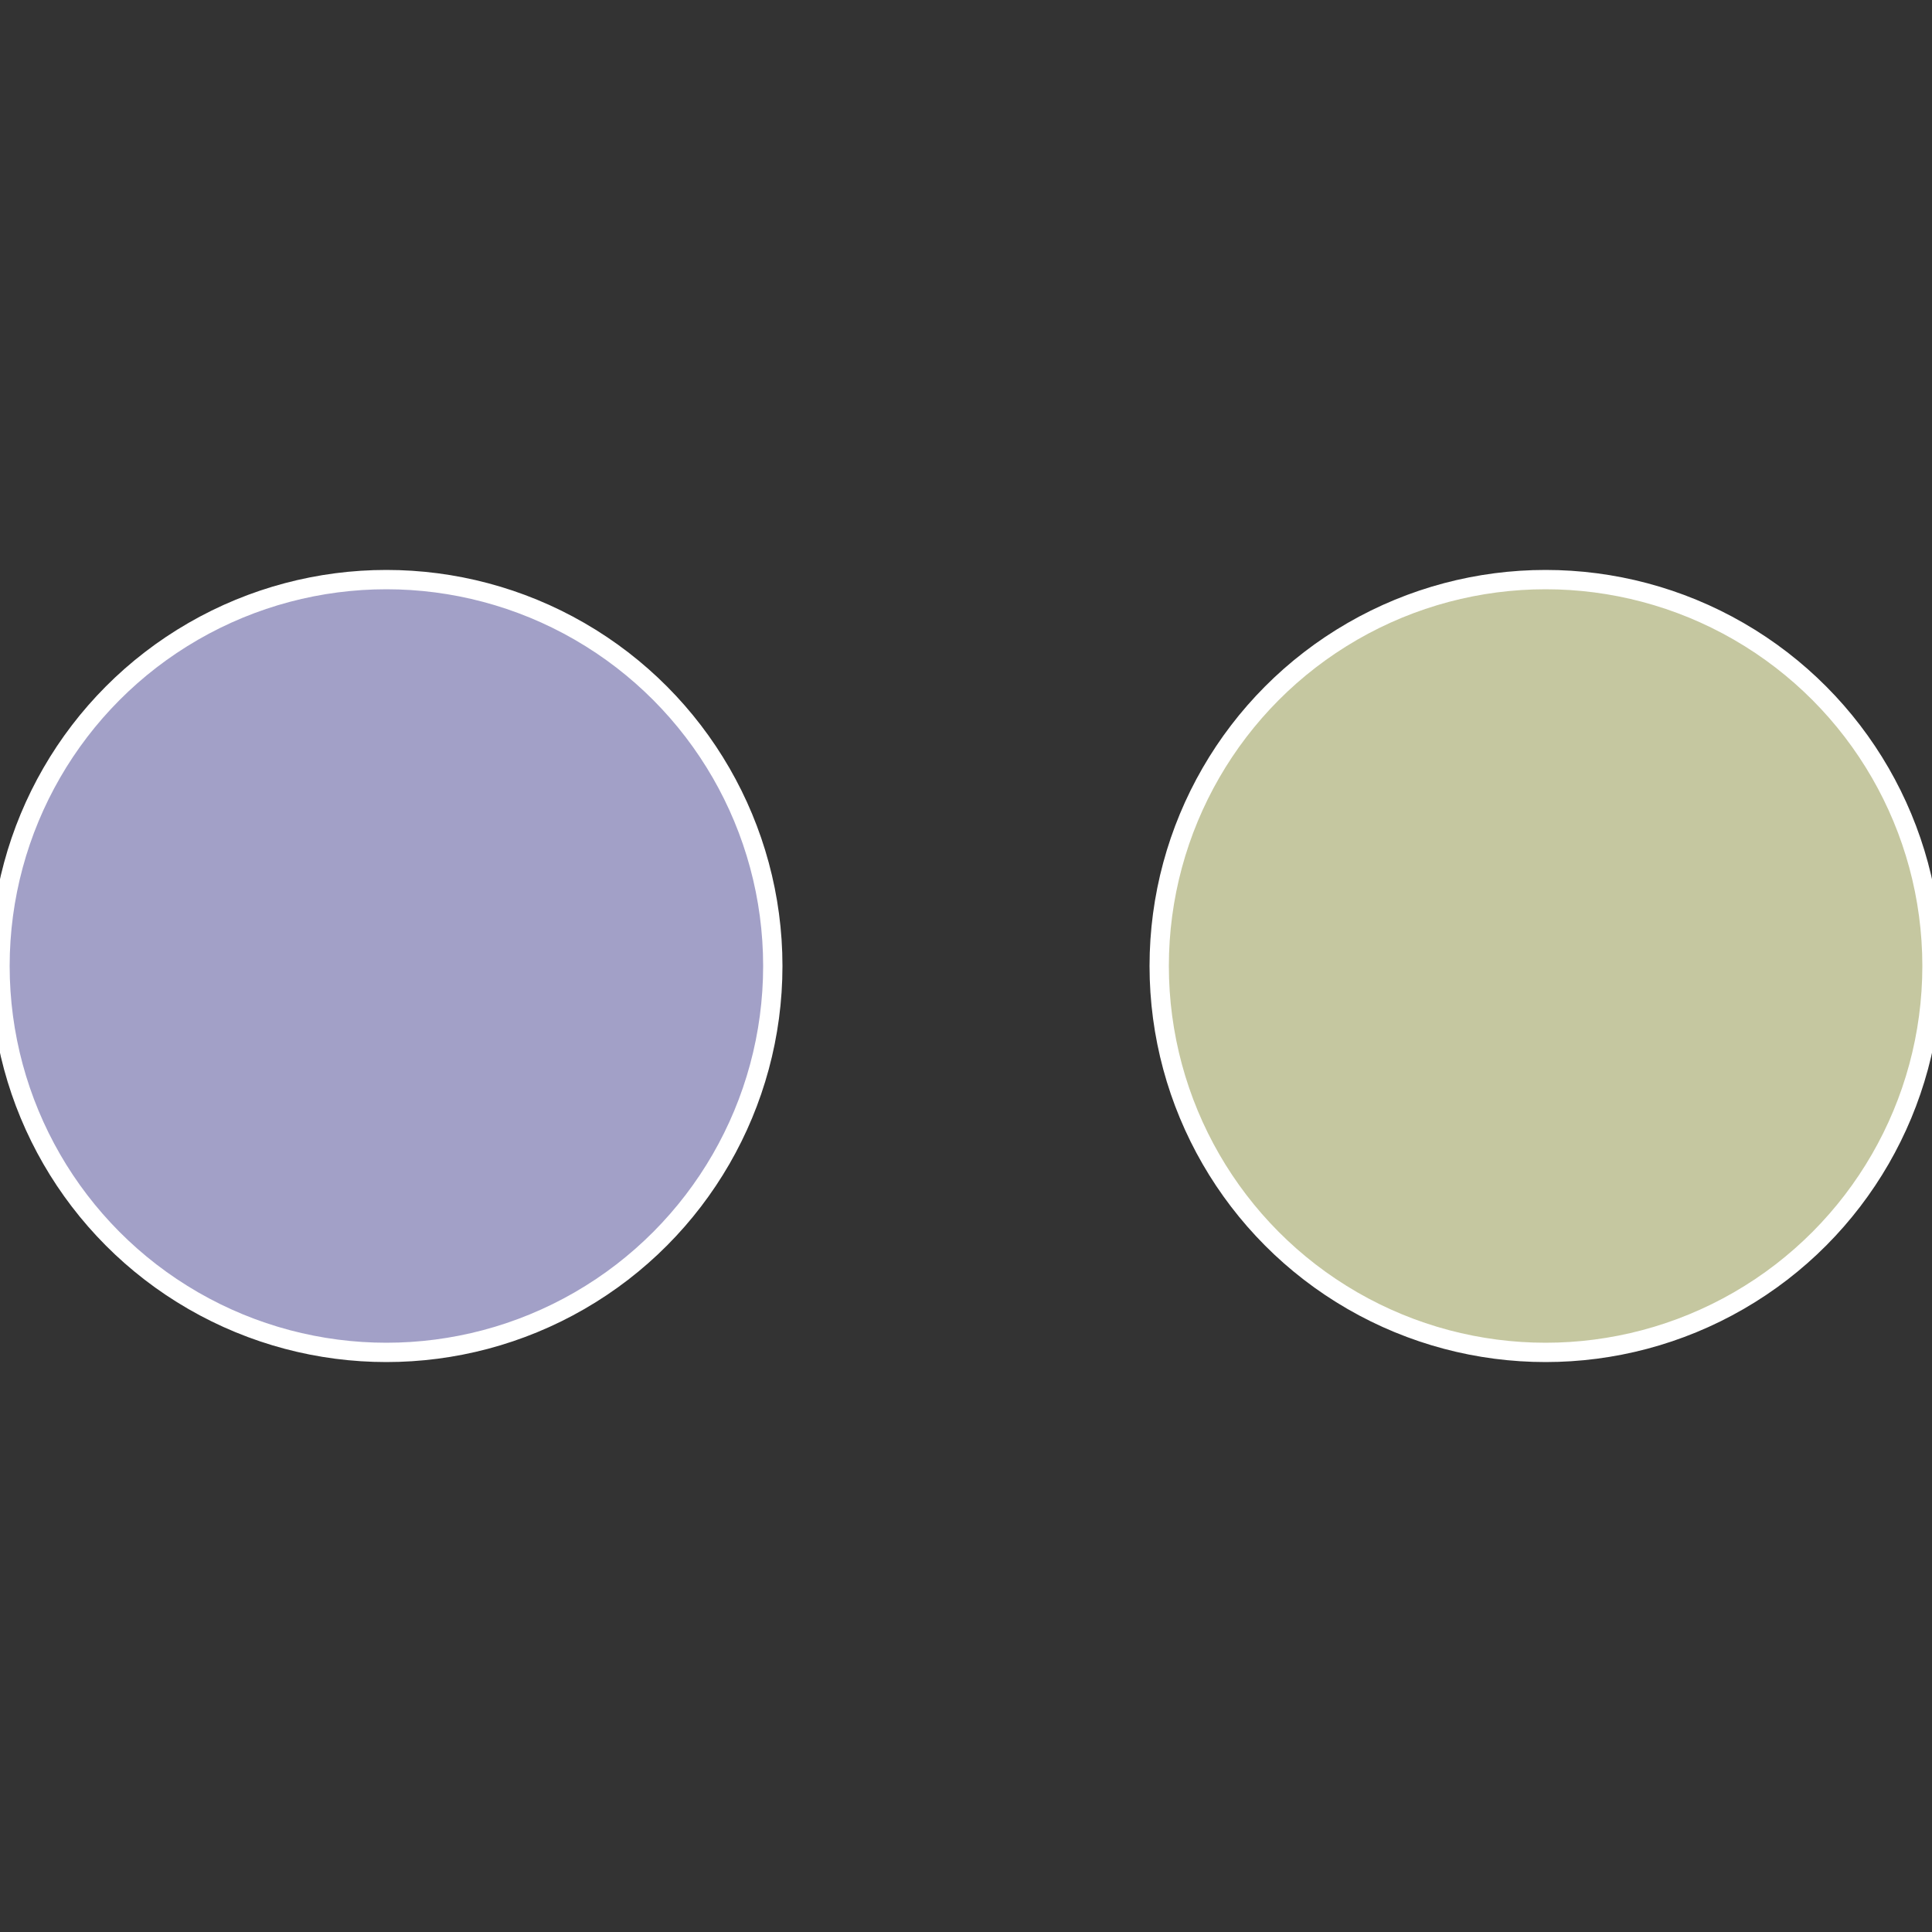
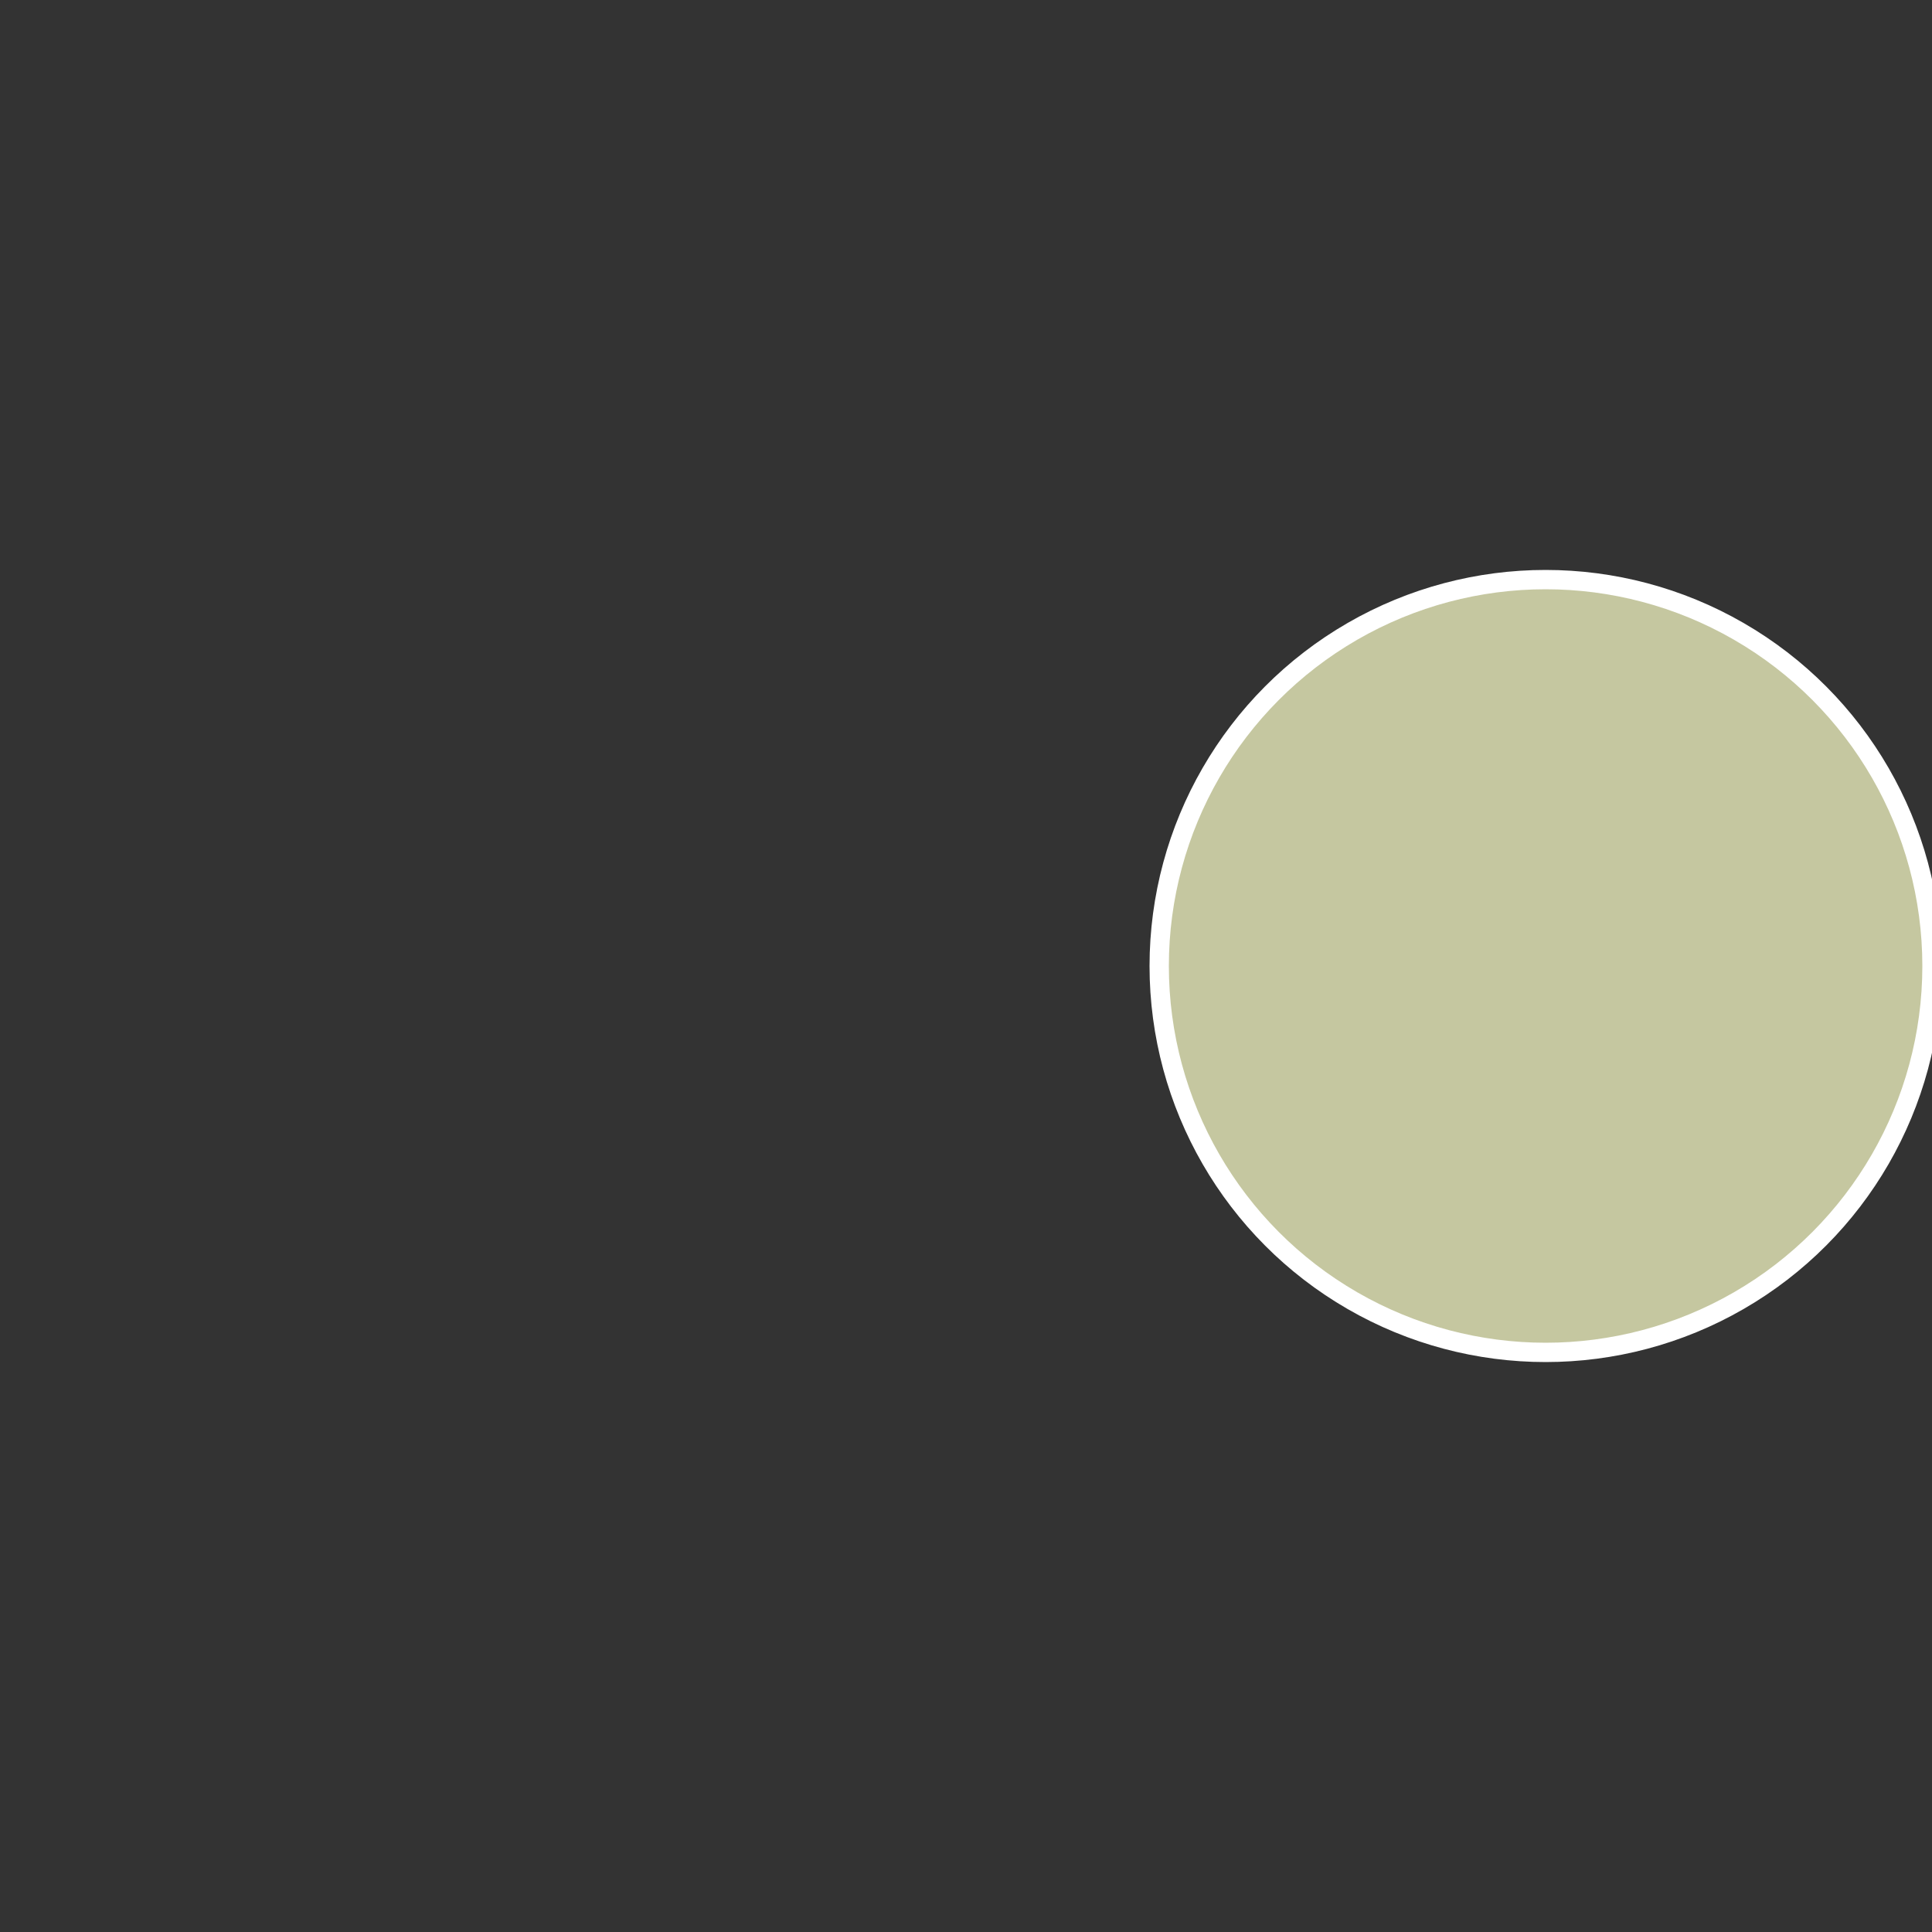
<svg xmlns="http://www.w3.org/2000/svg" width="500" height="500" viewBox="-1 -1 2 2">
  <rect x="-1" y="-1" width="2" height="2" fill="#333333" stroke="none" />
  <circle cx="0.6" cy="0" r="0.4" fill="#c5c7a0" stroke="#fff" stroke-width="1%" />
-   <circle cx="-0.6" cy="7.3478807948841E-17" r="0.4" fill="#a2a0c7" stroke="#fff" stroke-width="1%" />
</svg>